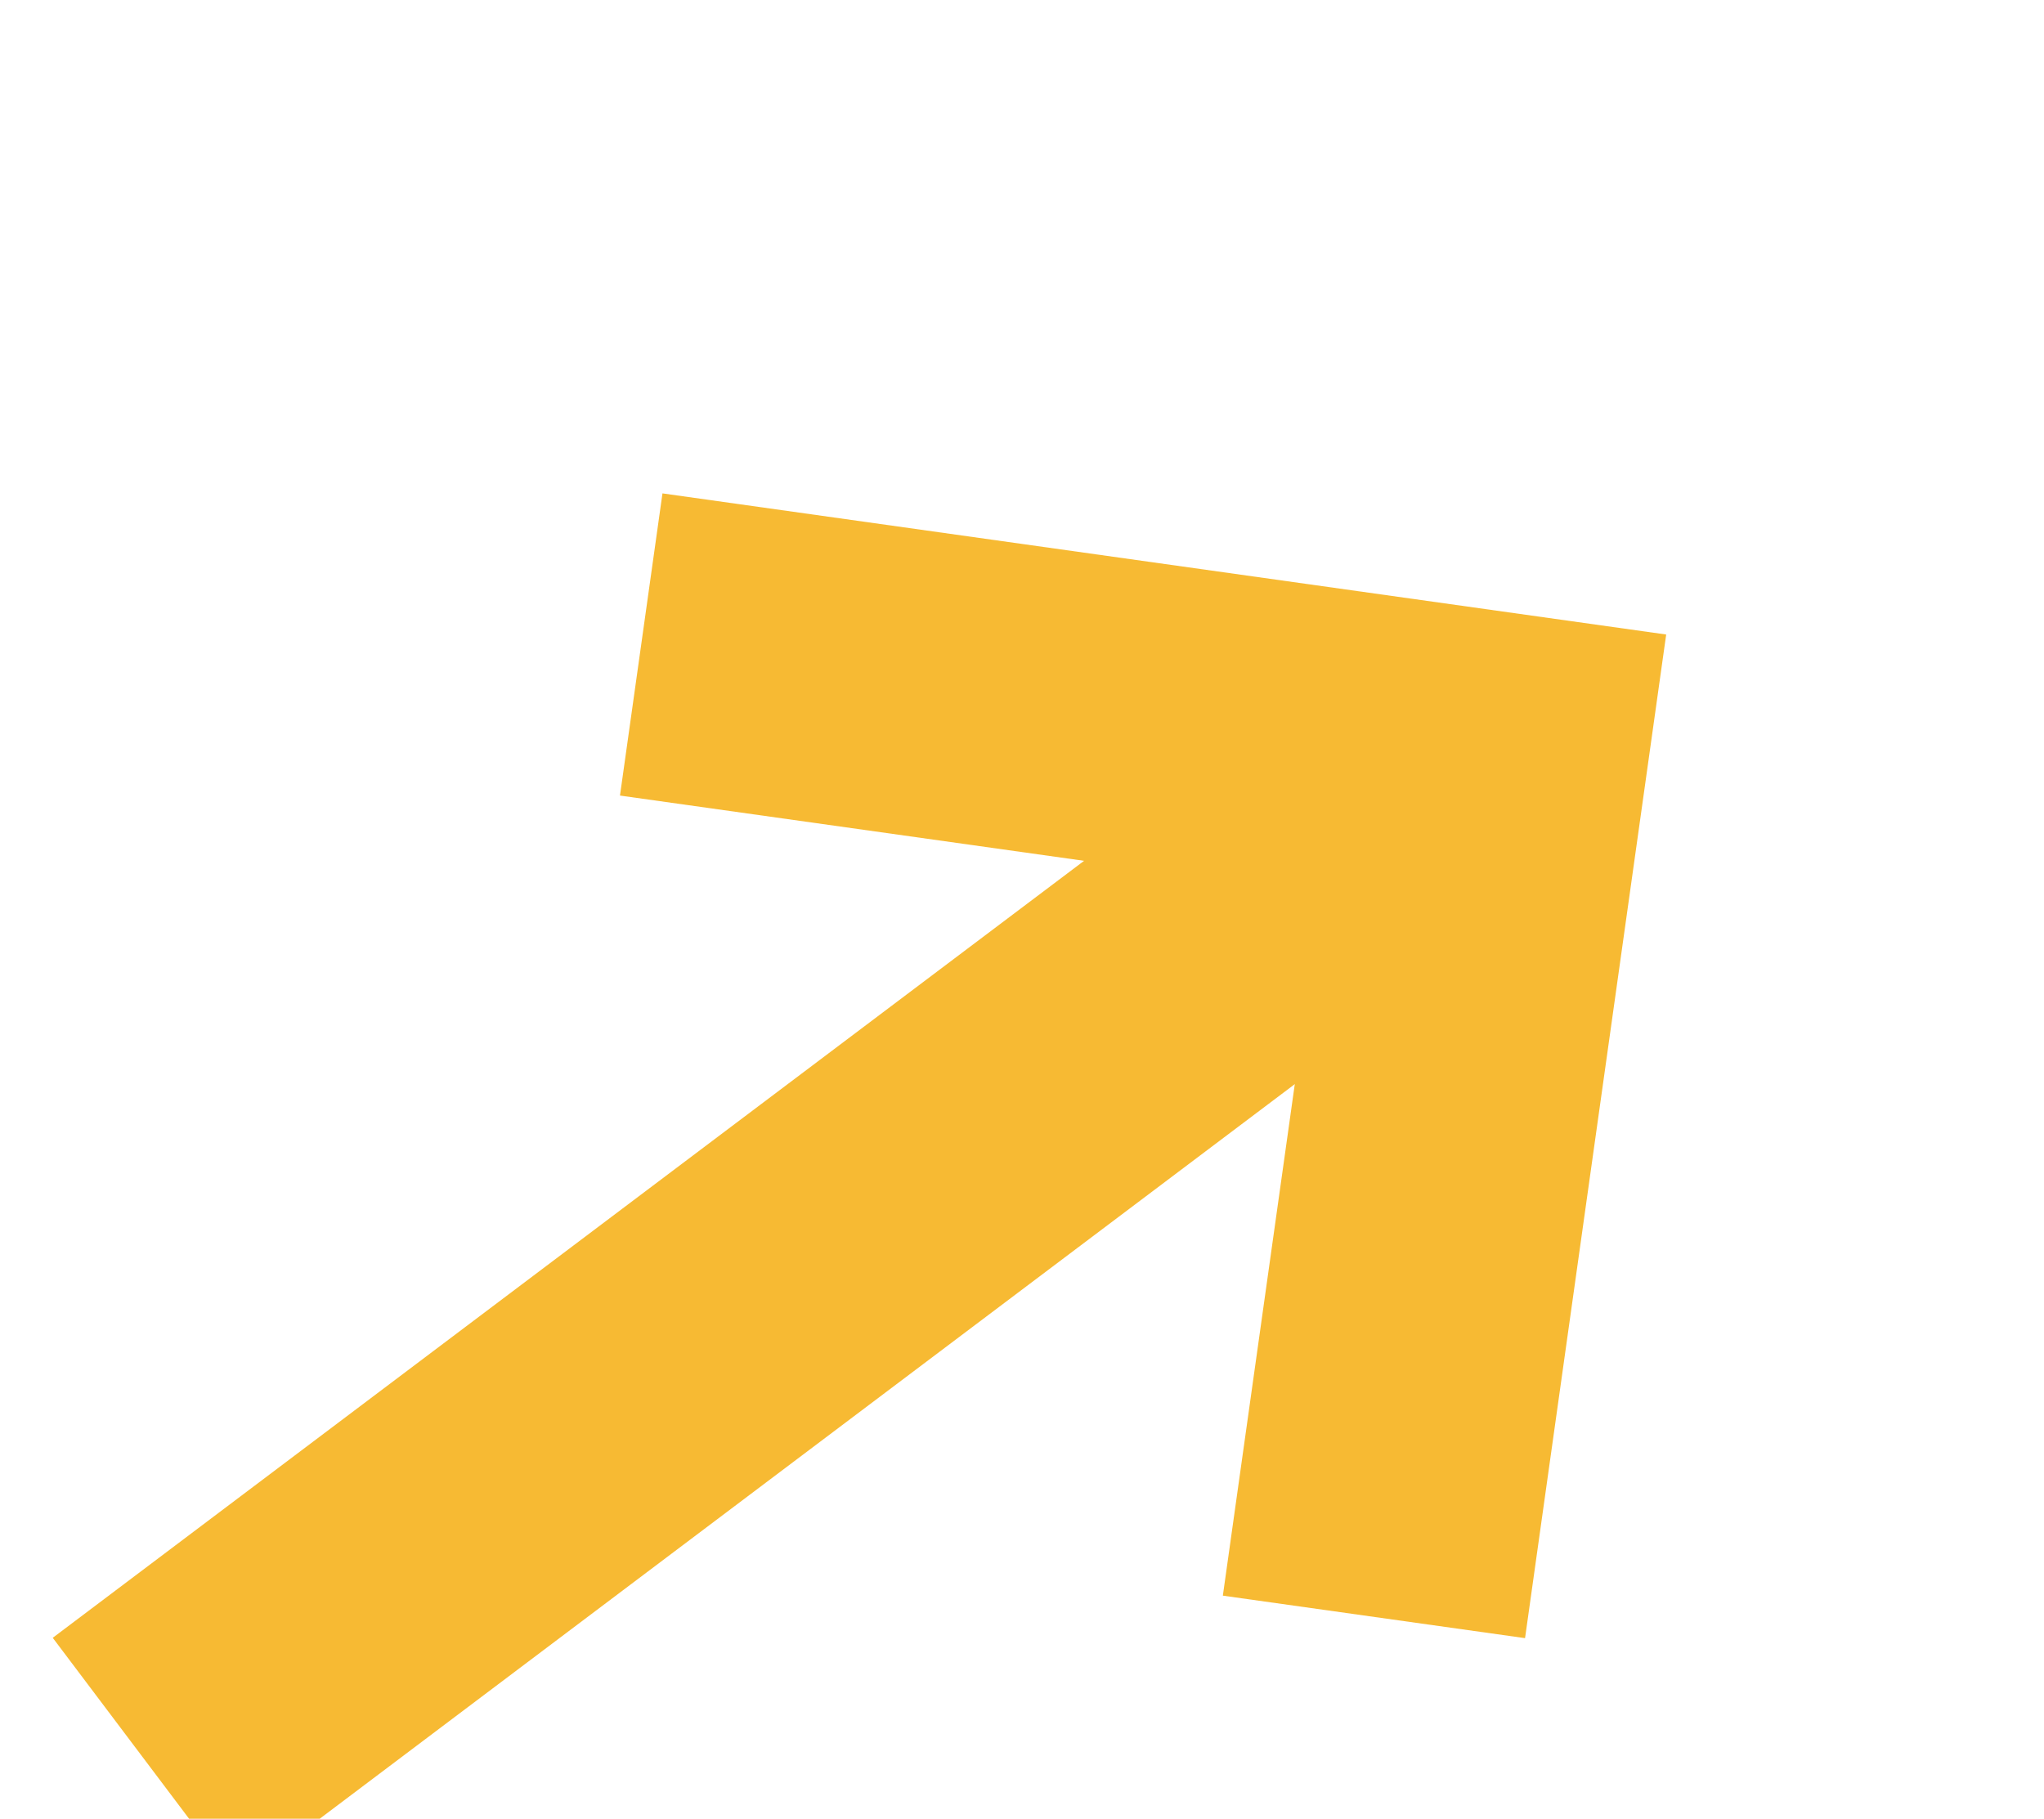
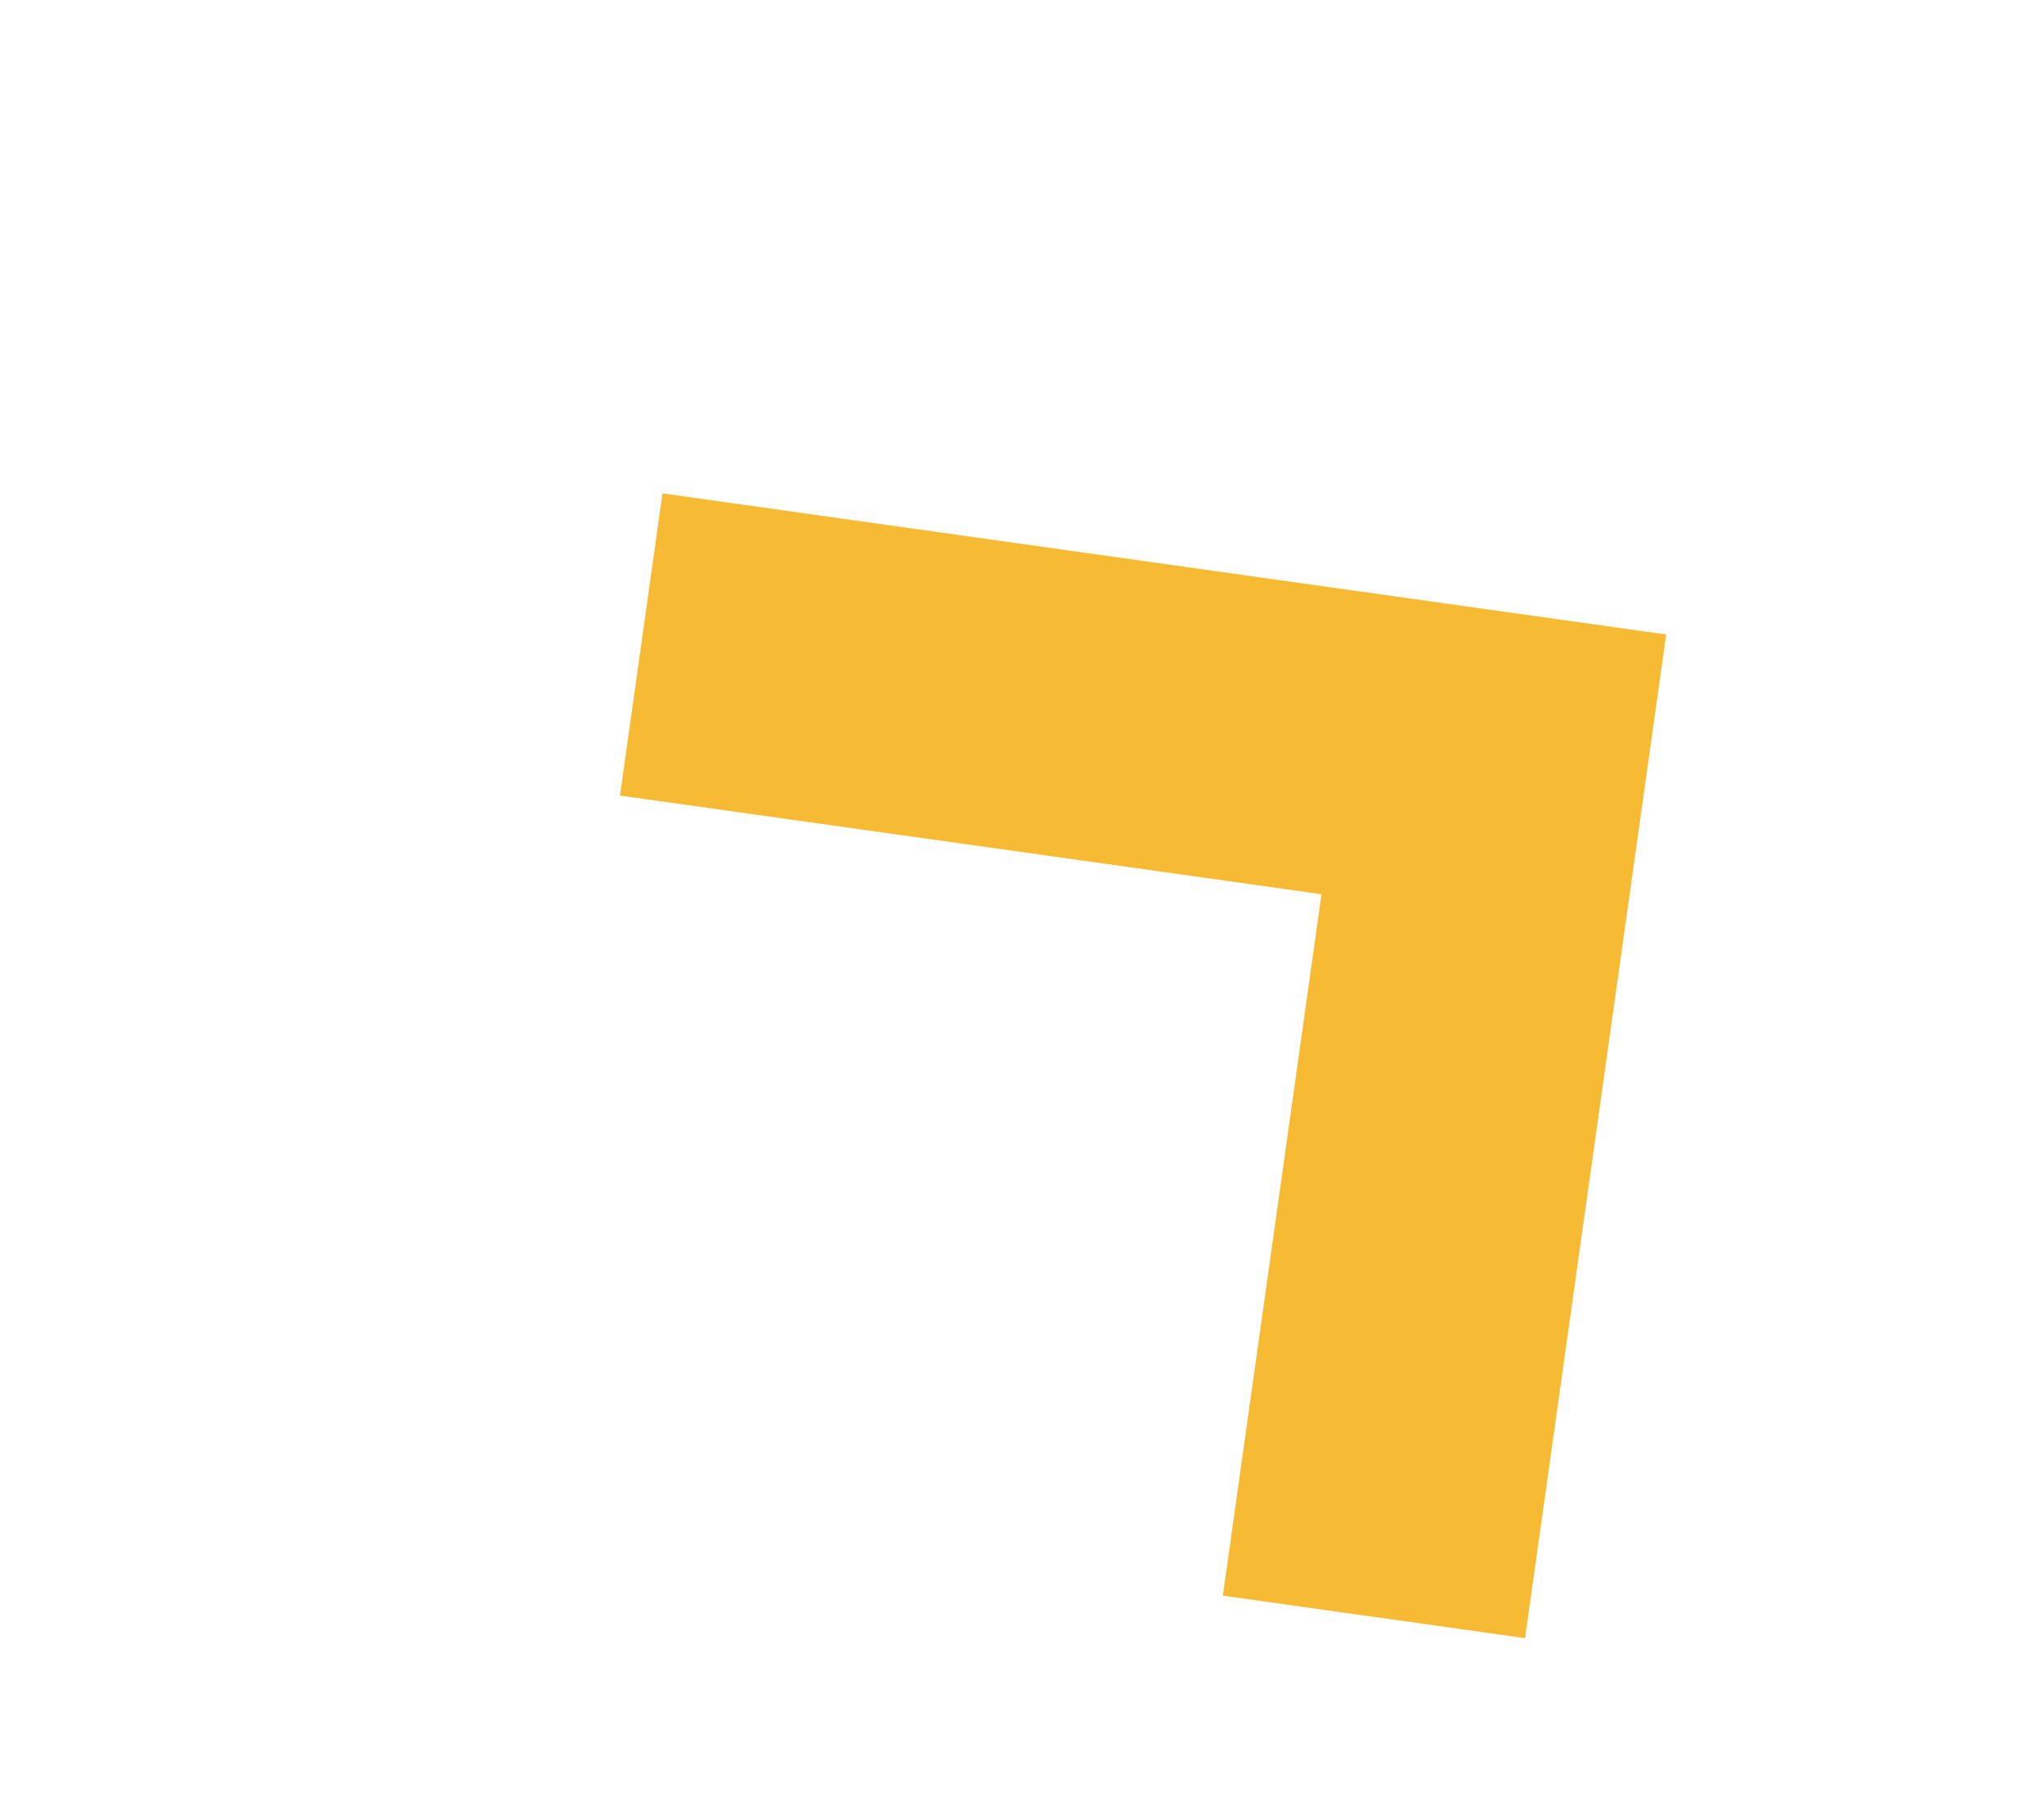
<svg xmlns="http://www.w3.org/2000/svg" width="13.401" height="11.925" viewBox="0 0 13.401 11.925">
  <g id="cmn_arrow01" transform="matrix(0.799, -0.602, 0.602, 0.799, -1009.79, -831.213)">
-     <path id="パス_1" data-name="パス 1" d="M2286.833,110.791h10.592" transform="translate(-1986.831 1170)" fill="none" stroke="#f7ba33" stroke-width="2" />
    <path id="パス_2" data-name="パス 2" d="M2297,106.912l3.99,3.99-3.99,3.99" transform="translate(-1990 1170)" fill="none" stroke="#f7ba33" stroke-width="2" />
  </g>
</svg>